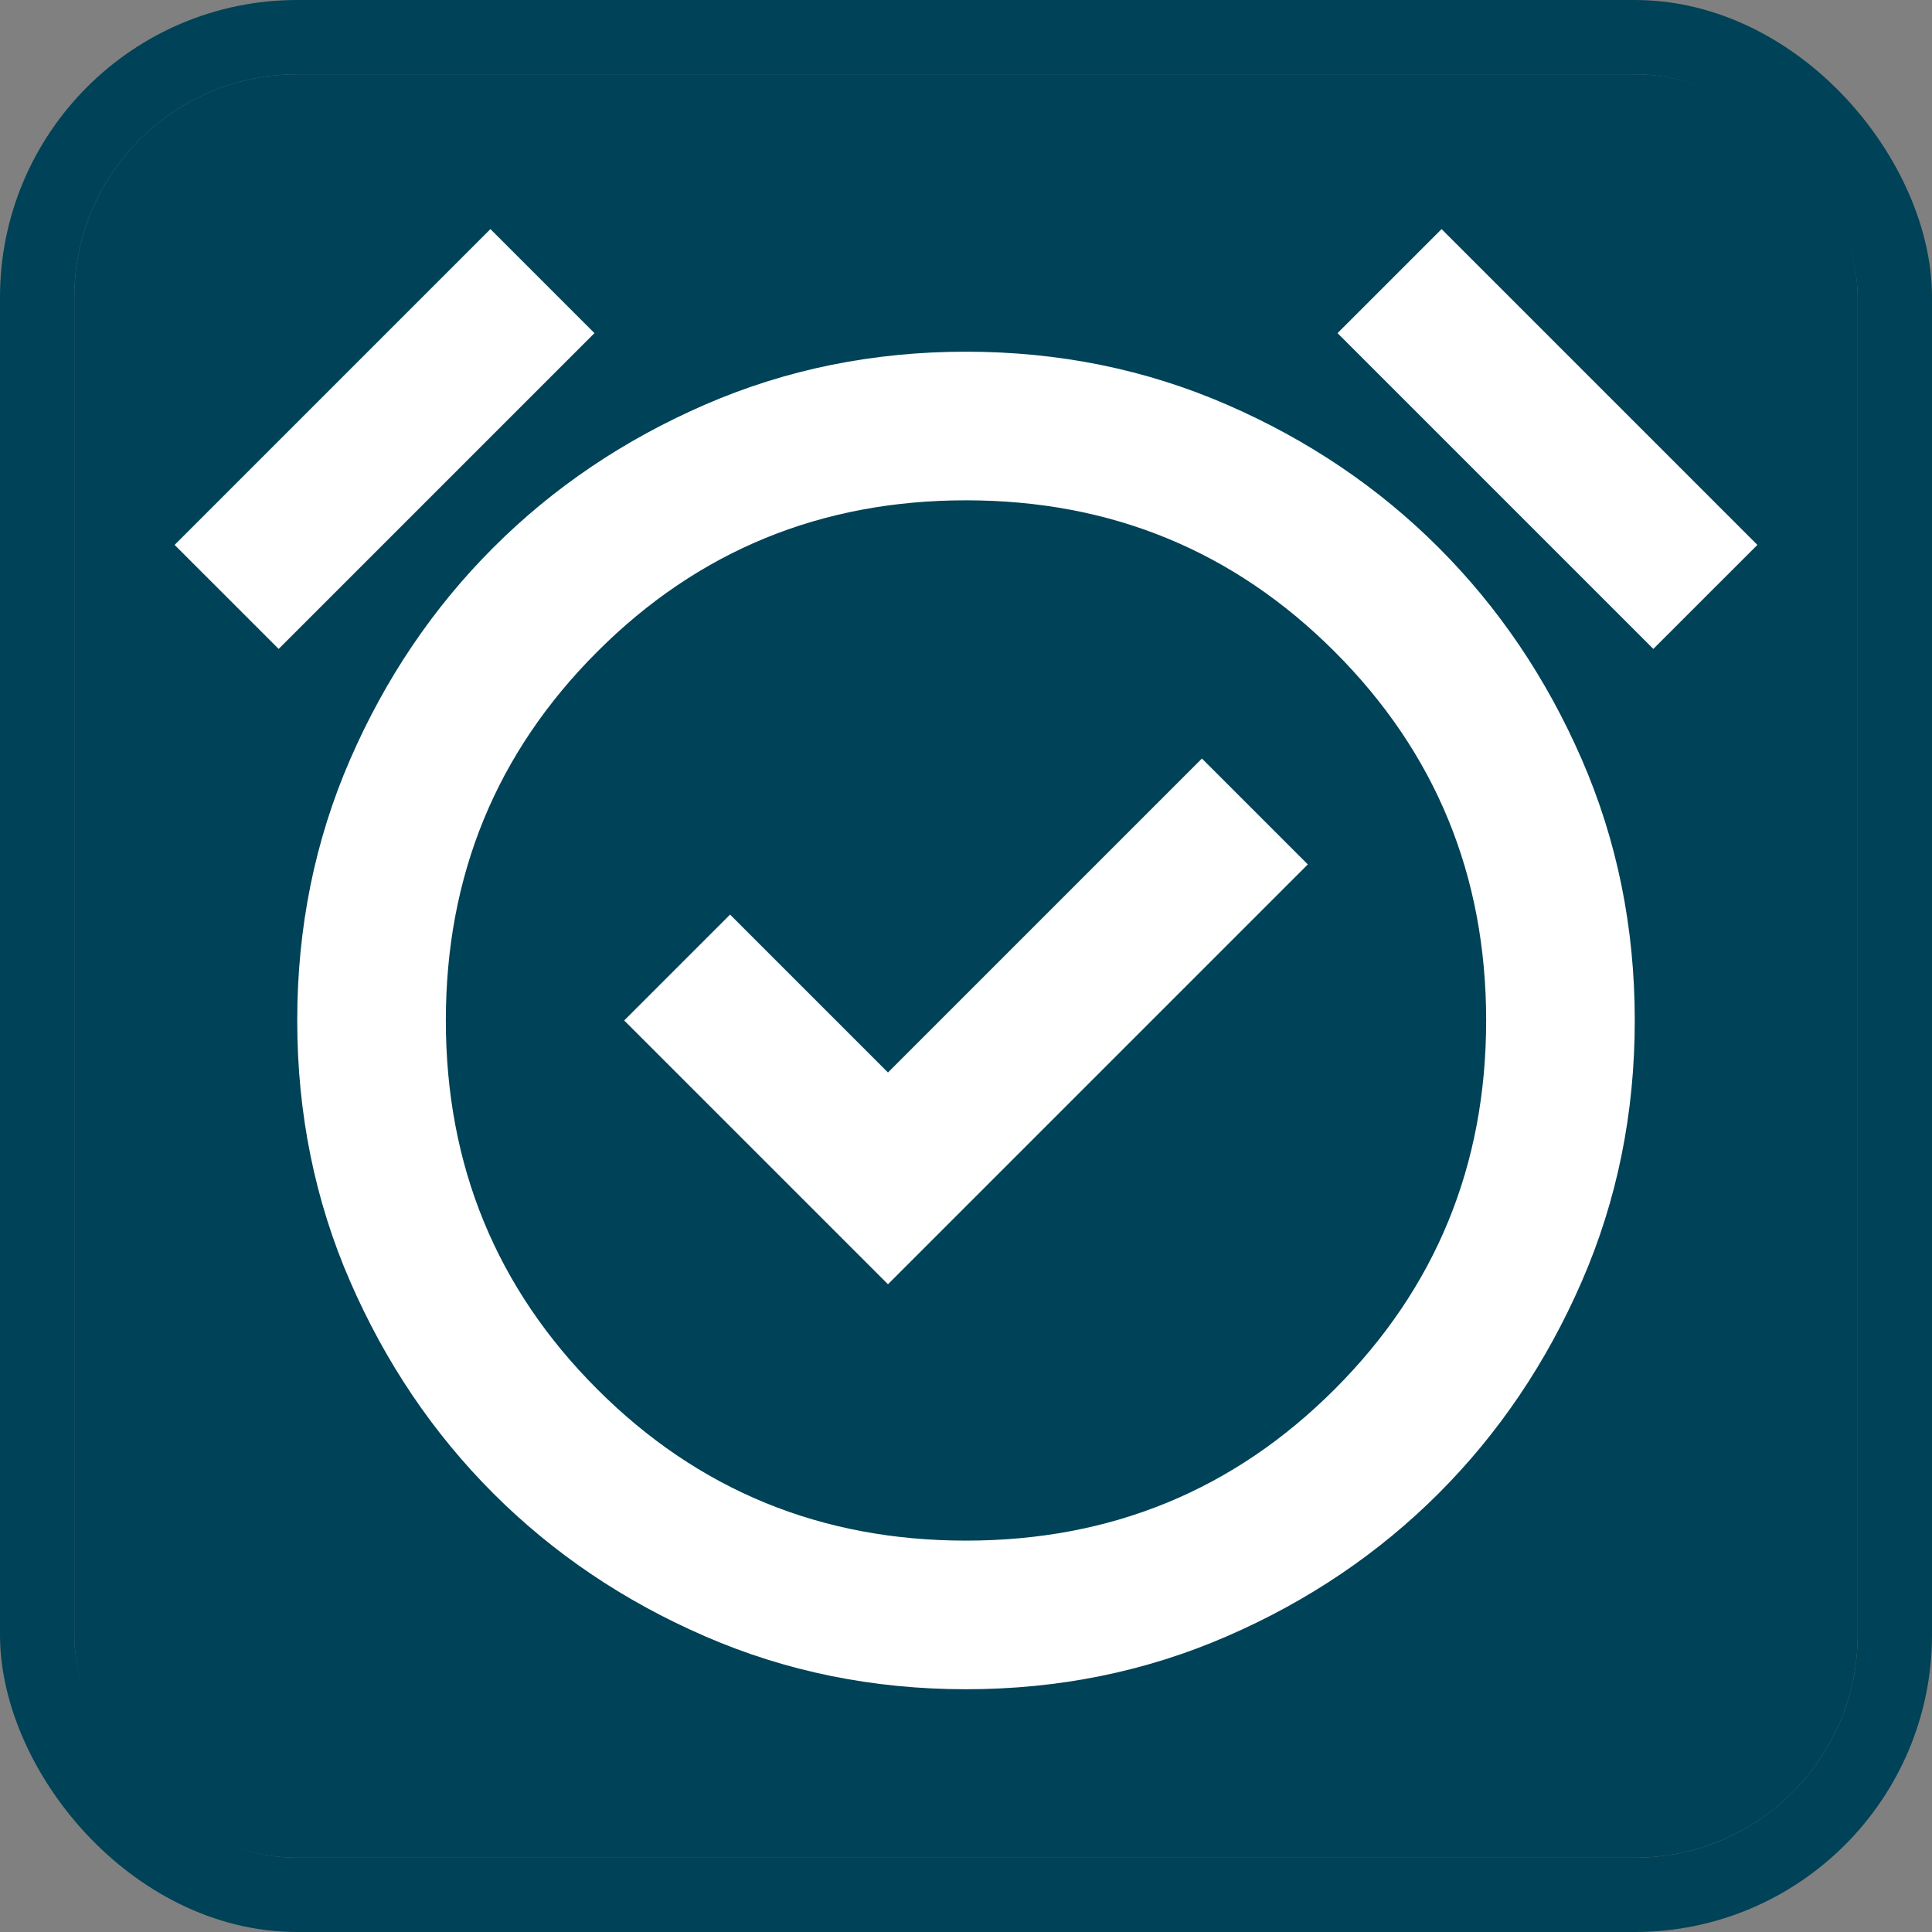
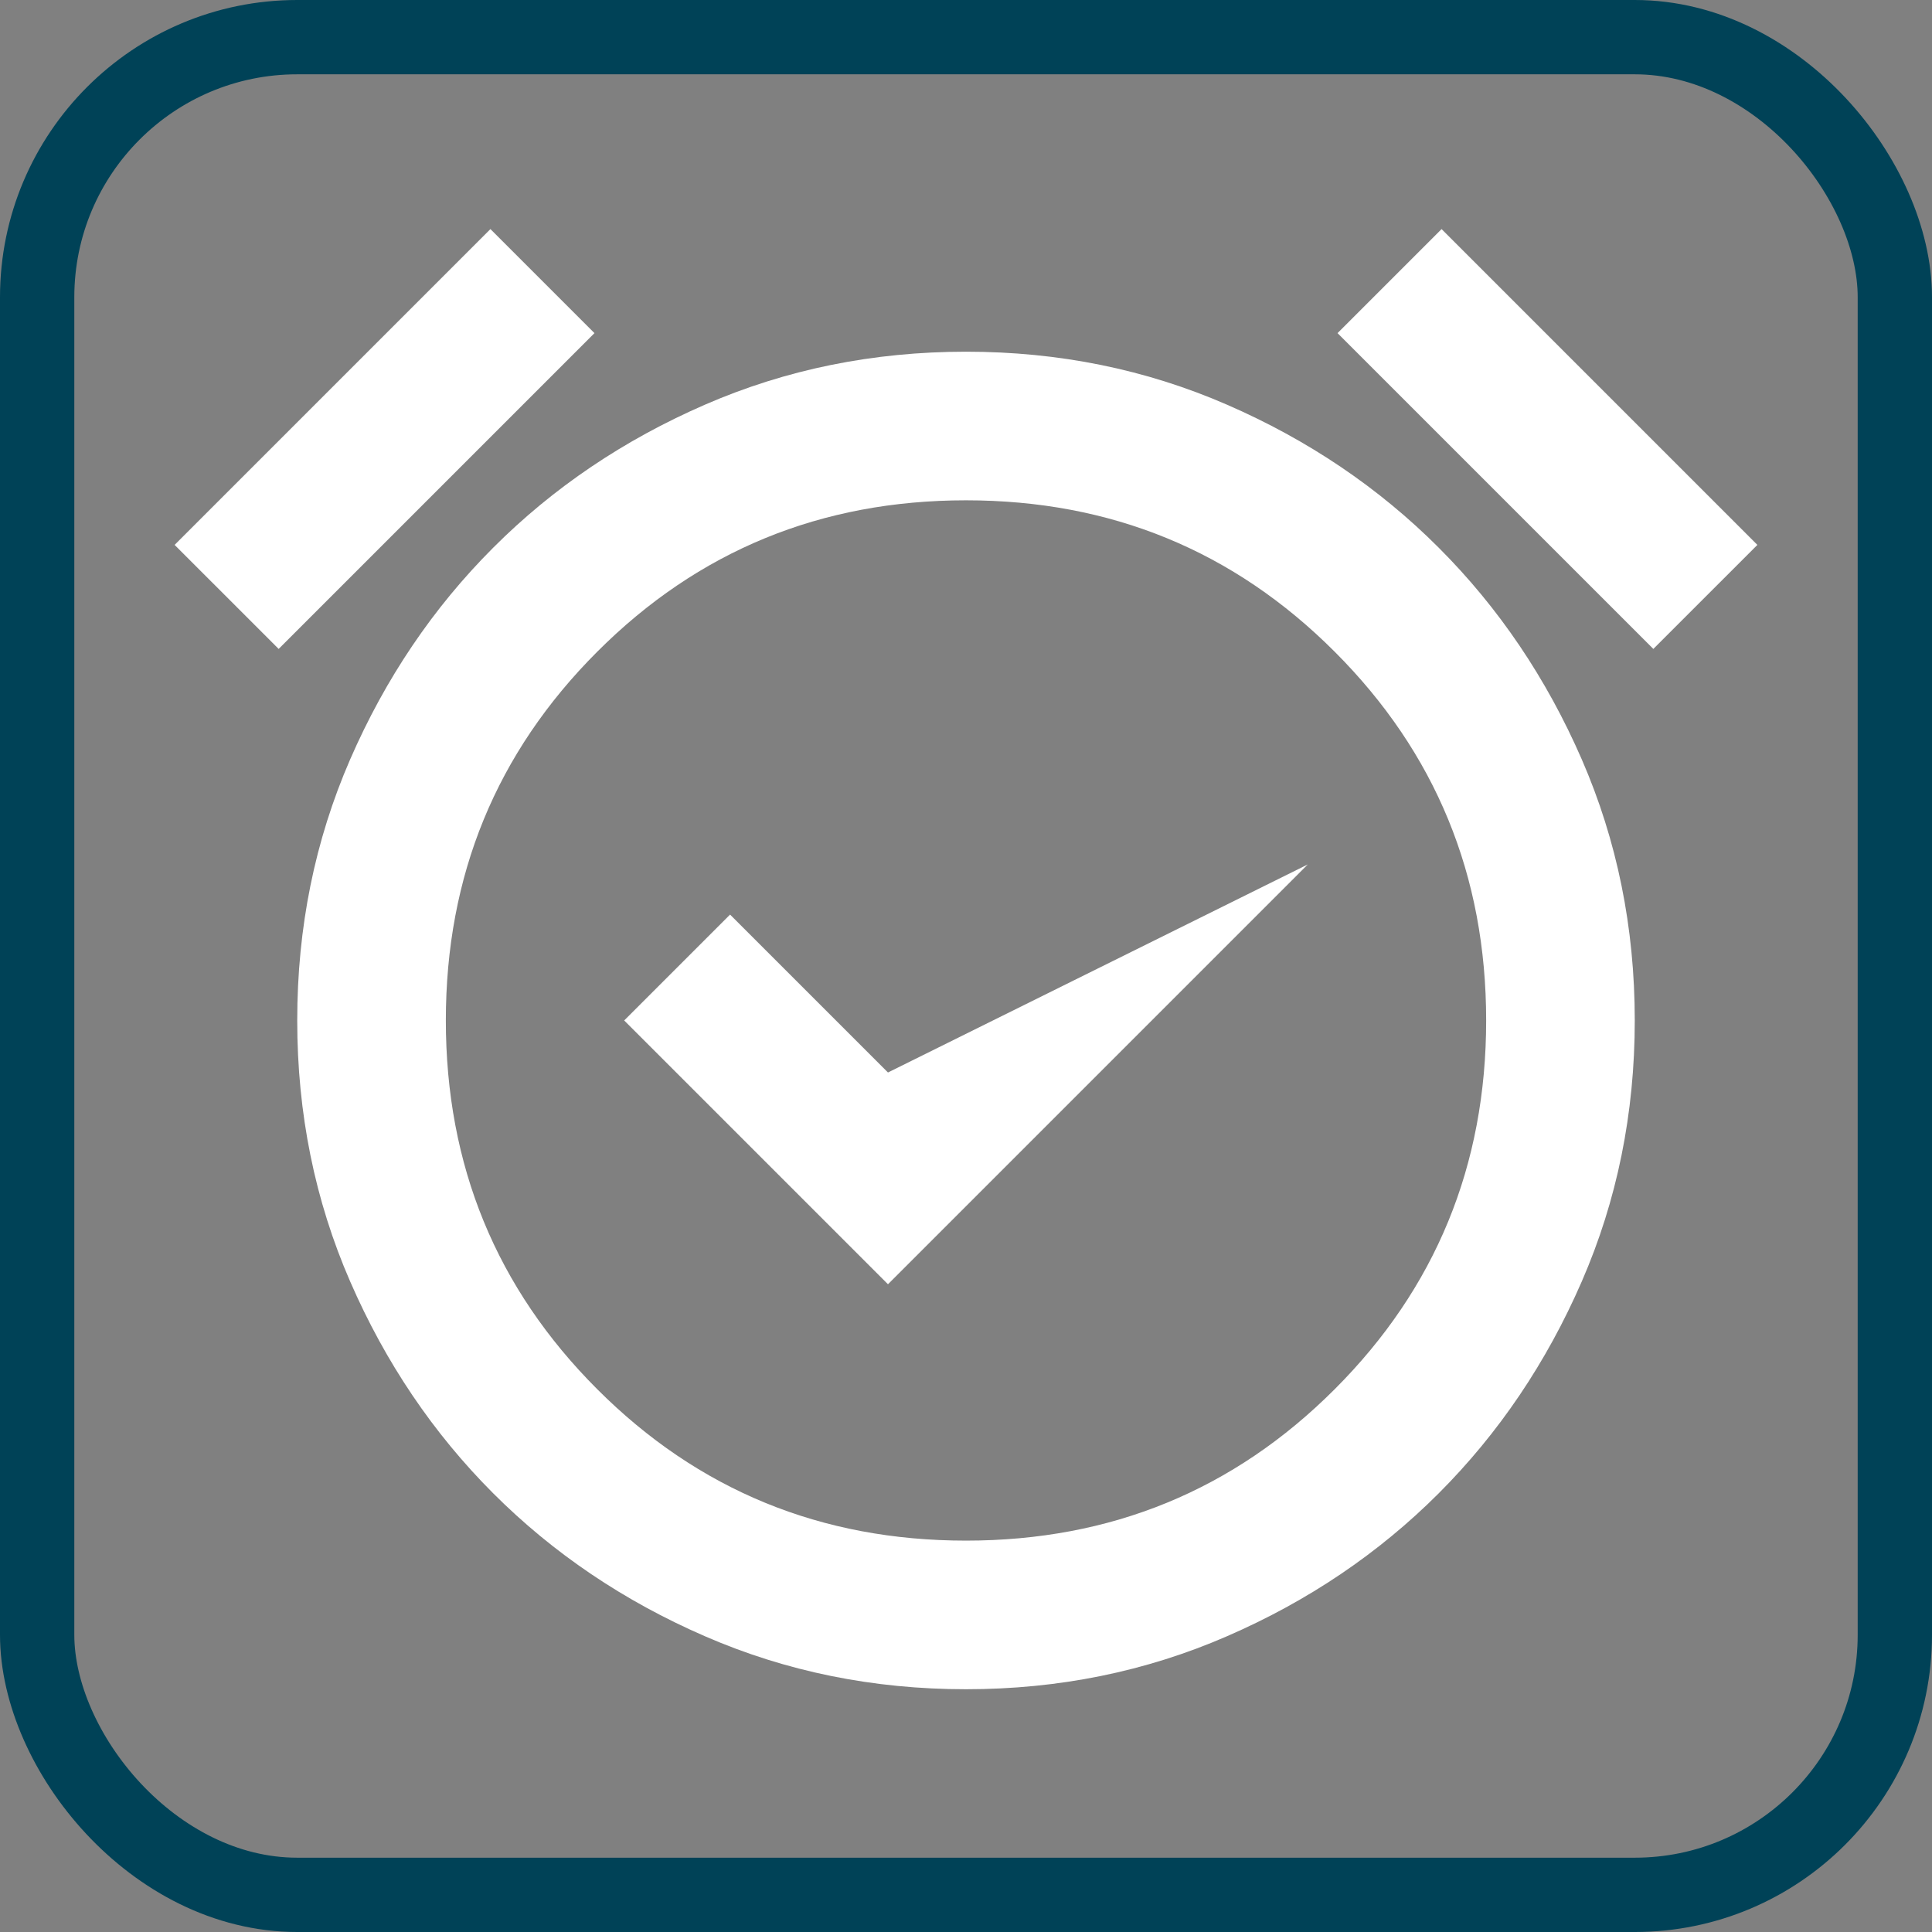
<svg xmlns="http://www.w3.org/2000/svg" width="26" height="26" viewBox="0 0 26 26" fill="none">
  <rect x="0" y="0" width="26" height="26" fill="#808080" stroke="none" />
  <g clip-path="url(#clip0_4168_15971)">
-     <rect x="1" y="1" width="24" height="24" rx="3" fill="#004257" />
    <g clip-path="url(#clip1_4168_15971)">
-       <path d="M11.95 17.283L17.6 11.633L16.175 10.208L11.95 14.433L9.825 12.308L8.4 13.733L11.95 17.283ZM13 22.733C11.75 22.733 10.579 22.495 9.487 22.02C8.395 21.546 7.445 20.904 6.637 20.096C5.829 19.287 5.187 18.337 4.712 17.245C4.237 16.154 4 14.983 4 13.733C4 12.483 4.237 11.312 4.712 10.22C5.187 9.129 5.829 8.179 6.637 7.371C7.445 6.562 8.395 5.921 9.487 5.446C10.579 4.971 11.75 4.733 13 4.733C14.25 4.733 15.42 4.971 16.512 5.446C17.604 5.921 18.554 6.562 19.362 7.371C20.17 8.179 20.812 9.129 21.287 10.22C21.762 11.312 22 12.483 22 13.733C22 14.983 21.762 16.154 21.287 17.245C20.812 18.337 20.17 19.287 19.362 20.096C18.554 20.904 17.604 21.546 16.512 22.02C15.42 22.495 14.25 22.733 13 22.733ZM6.6 3.083L8 4.483L3.75 8.733L2.35 7.333L6.6 3.083ZM19.4 3.083L23.65 7.333L22.25 8.733L18 4.483L19.4 3.083ZM13 20.733C14.95 20.733 16.604 20.054 17.962 18.695C19.32 17.337 20 15.683 20 13.733C20 11.783 19.32 10.129 17.962 8.771C16.604 7.412 14.95 6.733 13 6.733C11.05 6.733 9.395 7.412 8.037 8.771C6.679 10.129 6 11.783 6 13.733C6 15.683 6.679 17.337 8.037 18.695C9.395 20.054 11.05 20.733 13 20.733Z" fill="white" />
+       <path d="M11.95 17.283L17.6 11.633L11.95 14.433L9.825 12.308L8.4 13.733L11.95 17.283ZM13 22.733C11.75 22.733 10.579 22.495 9.487 22.02C8.395 21.546 7.445 20.904 6.637 20.096C5.829 19.287 5.187 18.337 4.712 17.245C4.237 16.154 4 14.983 4 13.733C4 12.483 4.237 11.312 4.712 10.22C5.187 9.129 5.829 8.179 6.637 7.371C7.445 6.562 8.395 5.921 9.487 5.446C10.579 4.971 11.75 4.733 13 4.733C14.25 4.733 15.42 4.971 16.512 5.446C17.604 5.921 18.554 6.562 19.362 7.371C20.17 8.179 20.812 9.129 21.287 10.22C21.762 11.312 22 12.483 22 13.733C22 14.983 21.762 16.154 21.287 17.245C20.812 18.337 20.17 19.287 19.362 20.096C18.554 20.904 17.604 21.546 16.512 22.02C15.42 22.495 14.25 22.733 13 22.733ZM6.6 3.083L8 4.483L3.75 8.733L2.35 7.333L6.6 3.083ZM19.4 3.083L23.65 7.333L22.25 8.733L18 4.483L19.4 3.083ZM13 20.733C14.95 20.733 16.604 20.054 17.962 18.695C19.32 17.337 20 15.683 20 13.733C20 11.783 19.32 10.129 17.962 8.771C16.604 7.412 14.95 6.733 13 6.733C11.05 6.733 9.395 7.412 8.037 8.771C6.679 10.129 6 11.783 6 13.733C6 15.683 6.679 17.337 8.037 18.695C9.395 20.054 11.05 20.733 13 20.733Z" fill="white" />
    </g>
  </g>
  <rect x="0.5" y="0.5" width="25" height="25" rx="3.5" stroke="#004257" />
  <defs>
    <clipPath id="clip0_4168_15971">
      <rect x="1" y="1" width="24" height="24" rx="3" fill="white" />
    </clipPath>
    <clipPath id="clip1_4168_15971">
      <rect width="24" height="24" fill="white" transform="translate(1 0.733)" />
    </clipPath>
  </defs>
</svg>